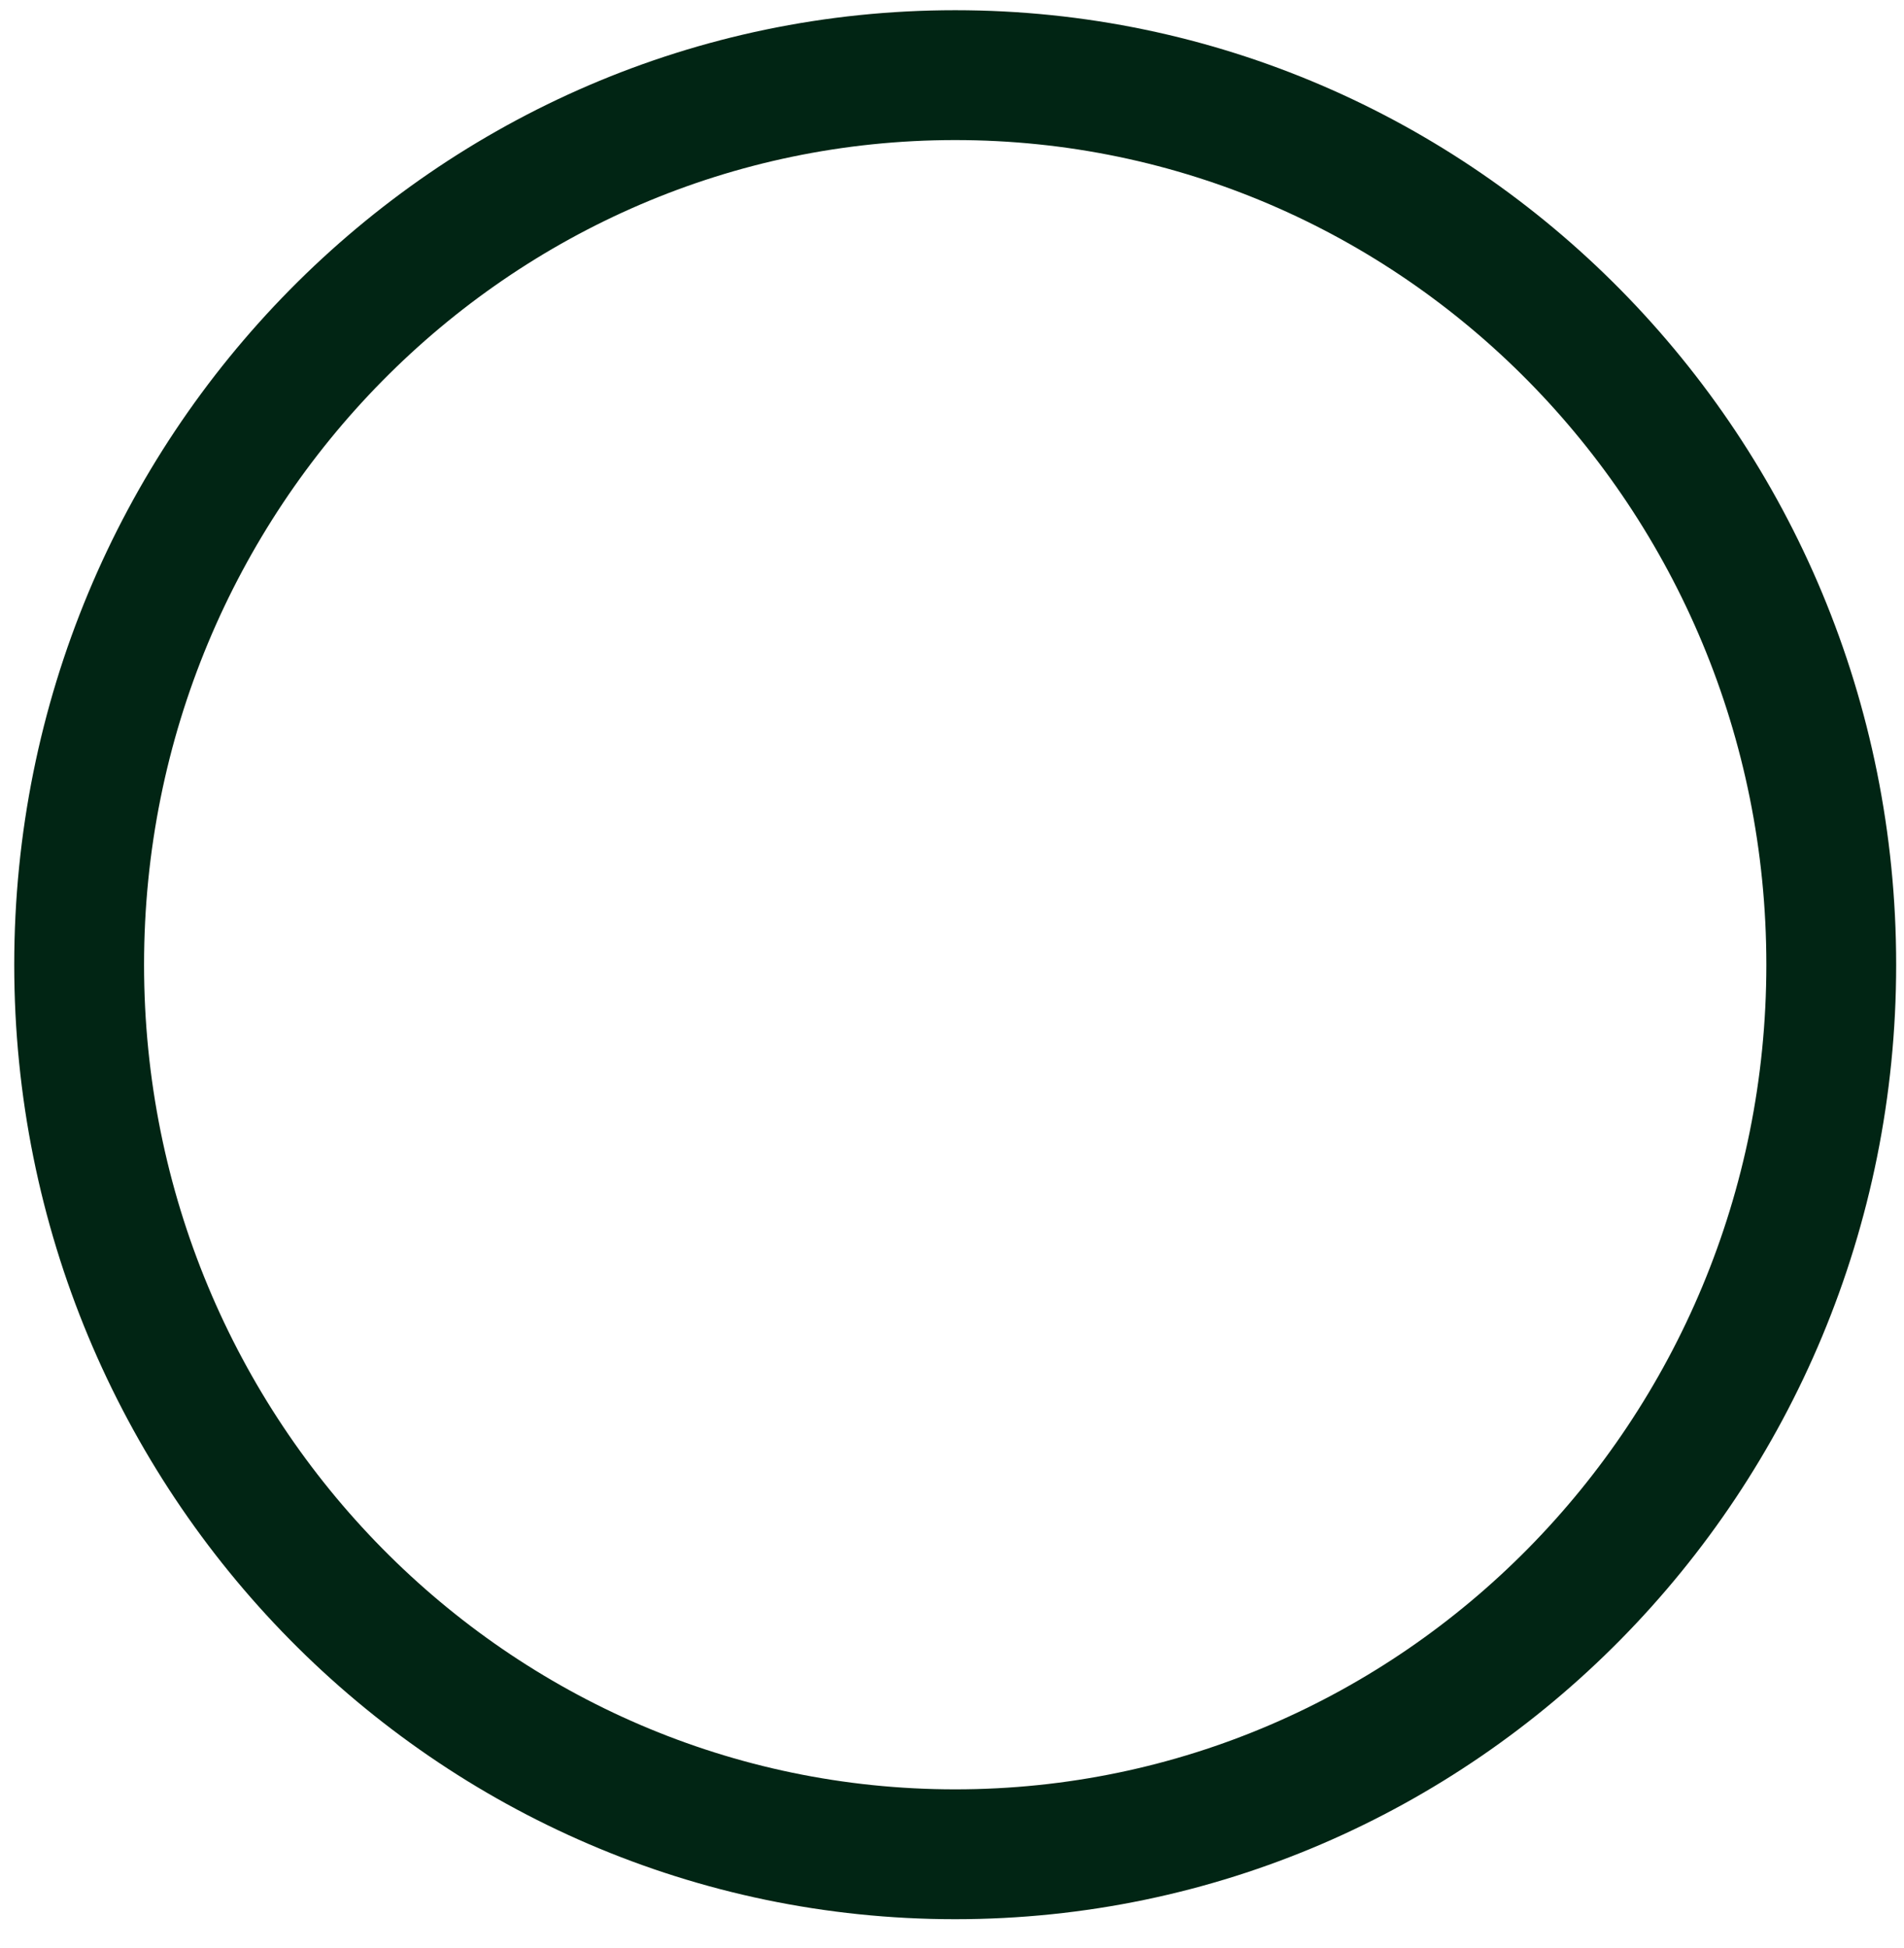
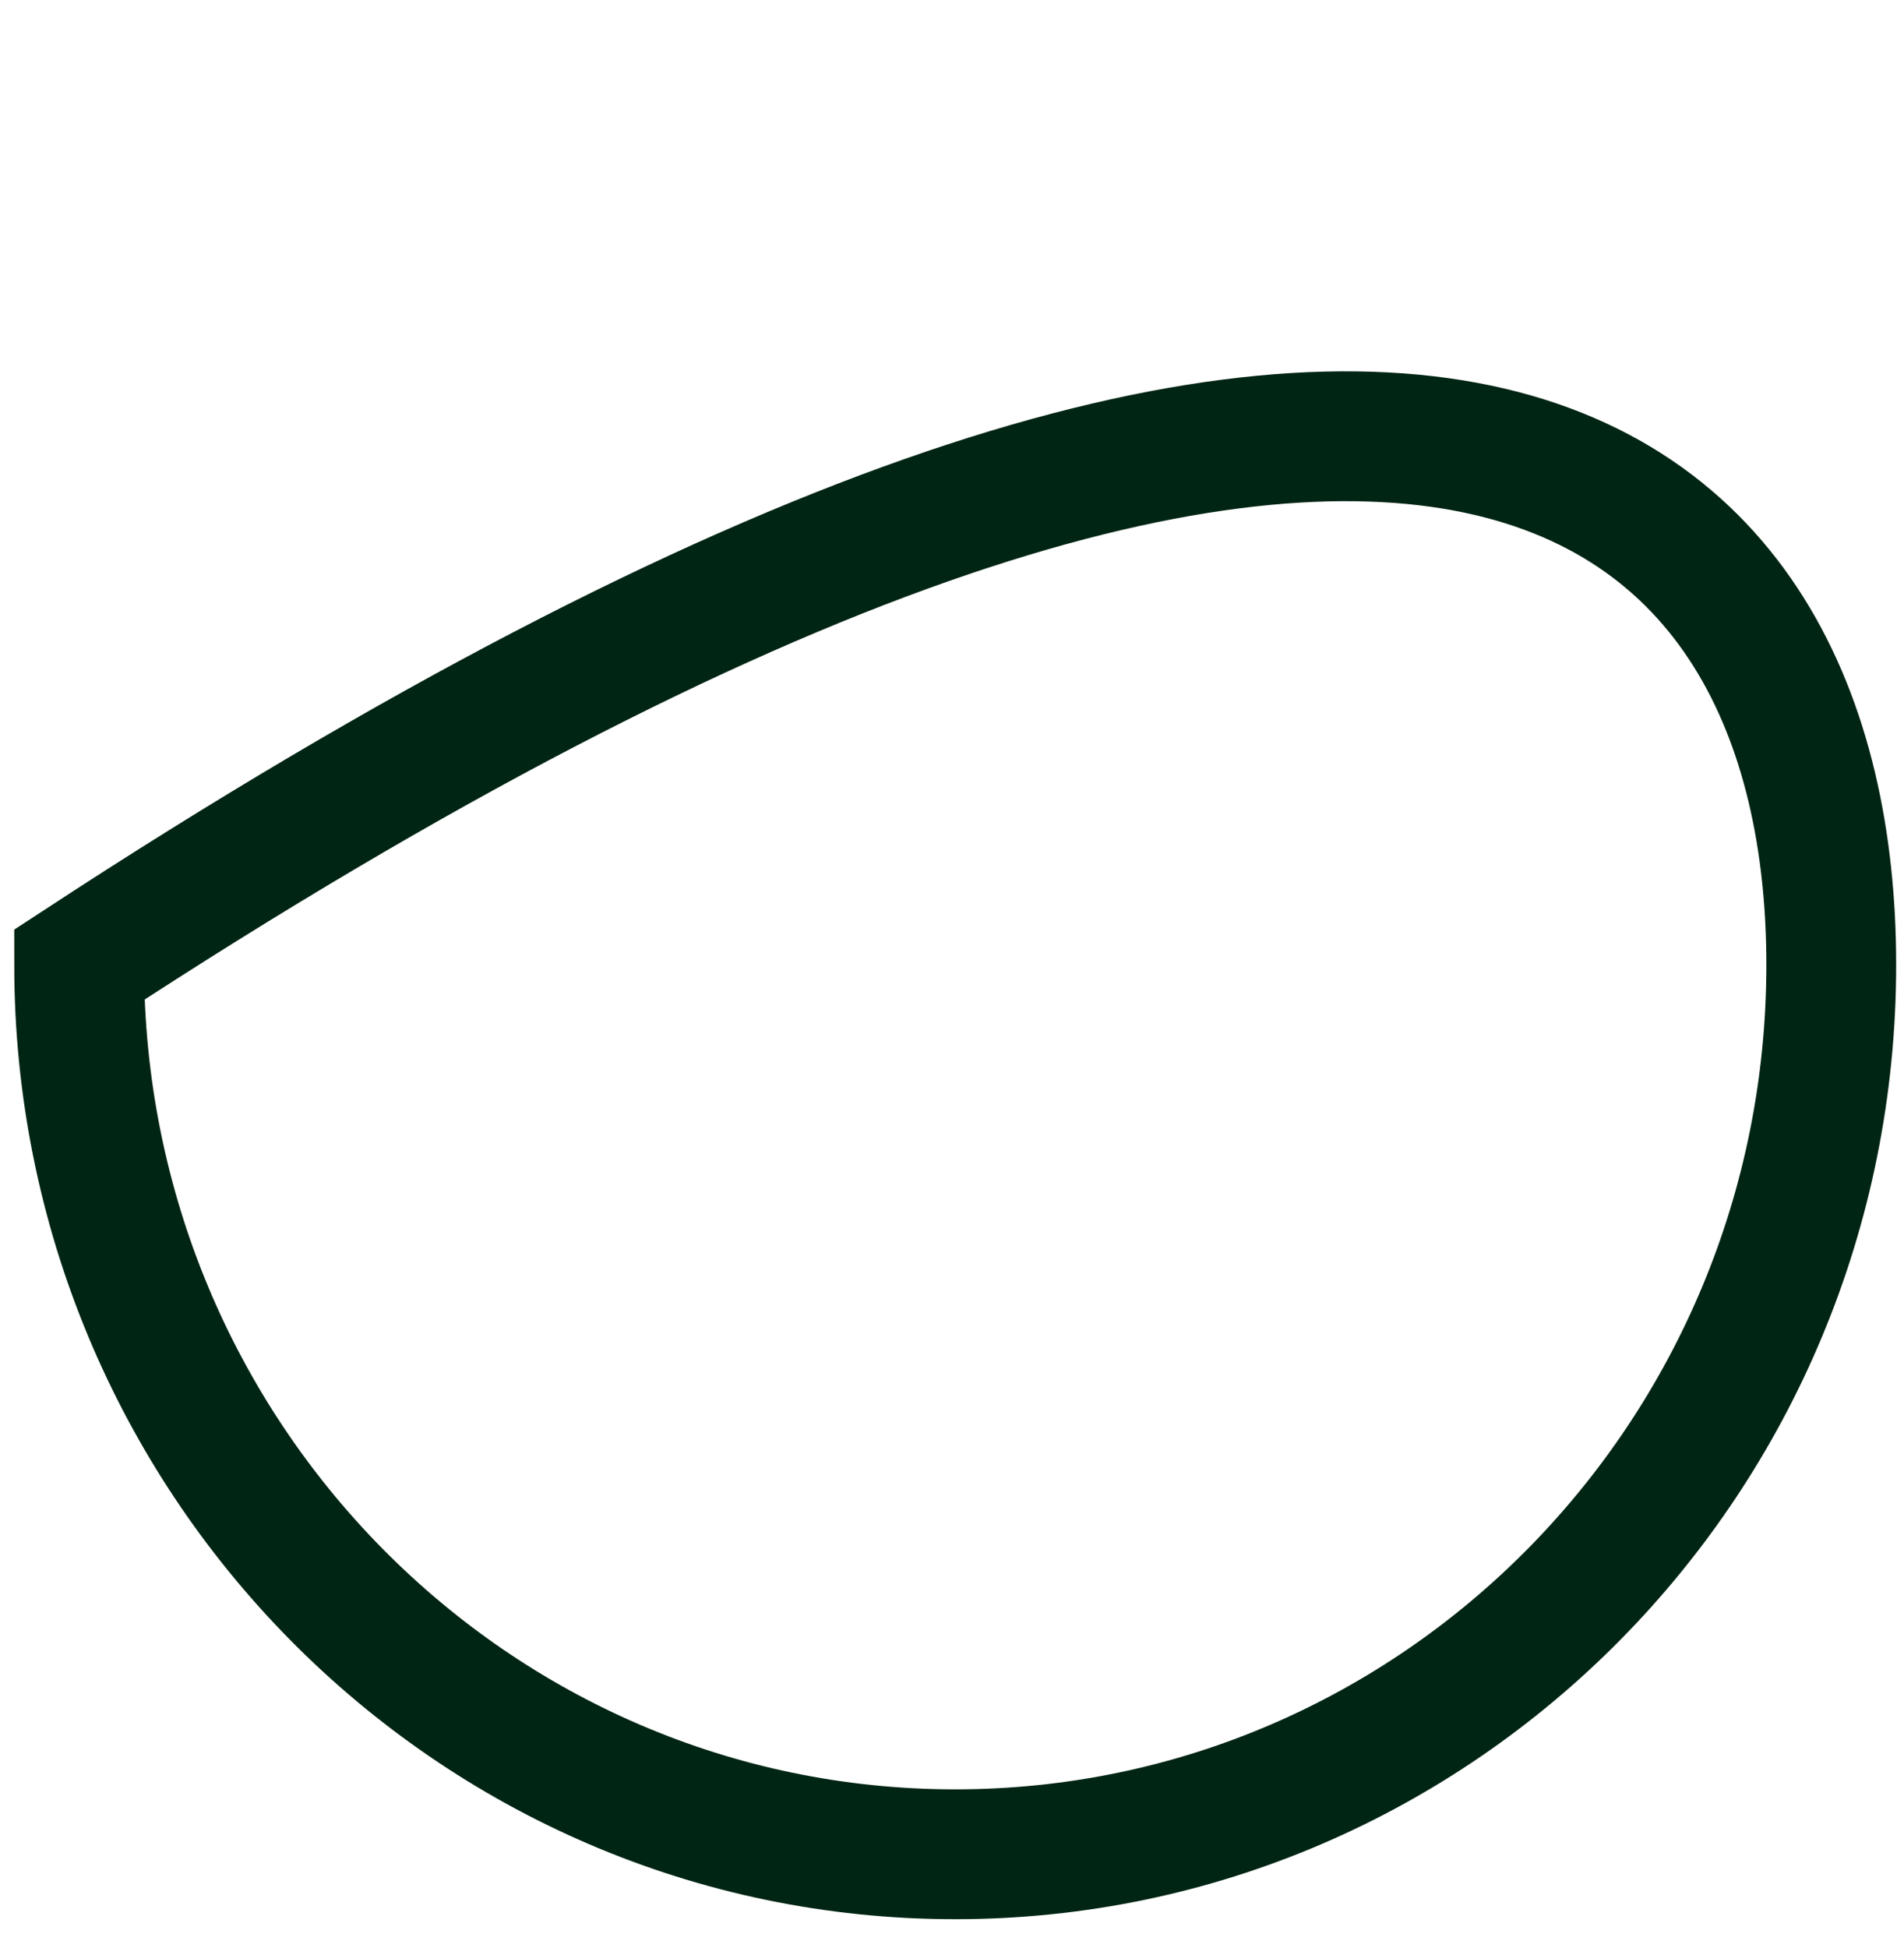
<svg xmlns="http://www.w3.org/2000/svg" width="44" height="45" viewBox="0 0 44 45" fill="none">
-   <path d="M42.319 22.287C42.319 33.657 33.235 42.838 22.074 42.838C10.913 42.838 1.829 33.657 1.829 22.287C1.829 10.917 10.913 1.736 22.074 1.736C33.235 1.736 42.319 10.917 42.319 22.287Z" stroke="#012514" stroke-width="3" />
+   <path d="M42.319 22.287C42.319 33.657 33.235 42.838 22.074 42.838C10.913 42.838 1.829 33.657 1.829 22.287C33.235 1.736 42.319 10.917 42.319 22.287Z" stroke="#012514" stroke-width="3" />
</svg>